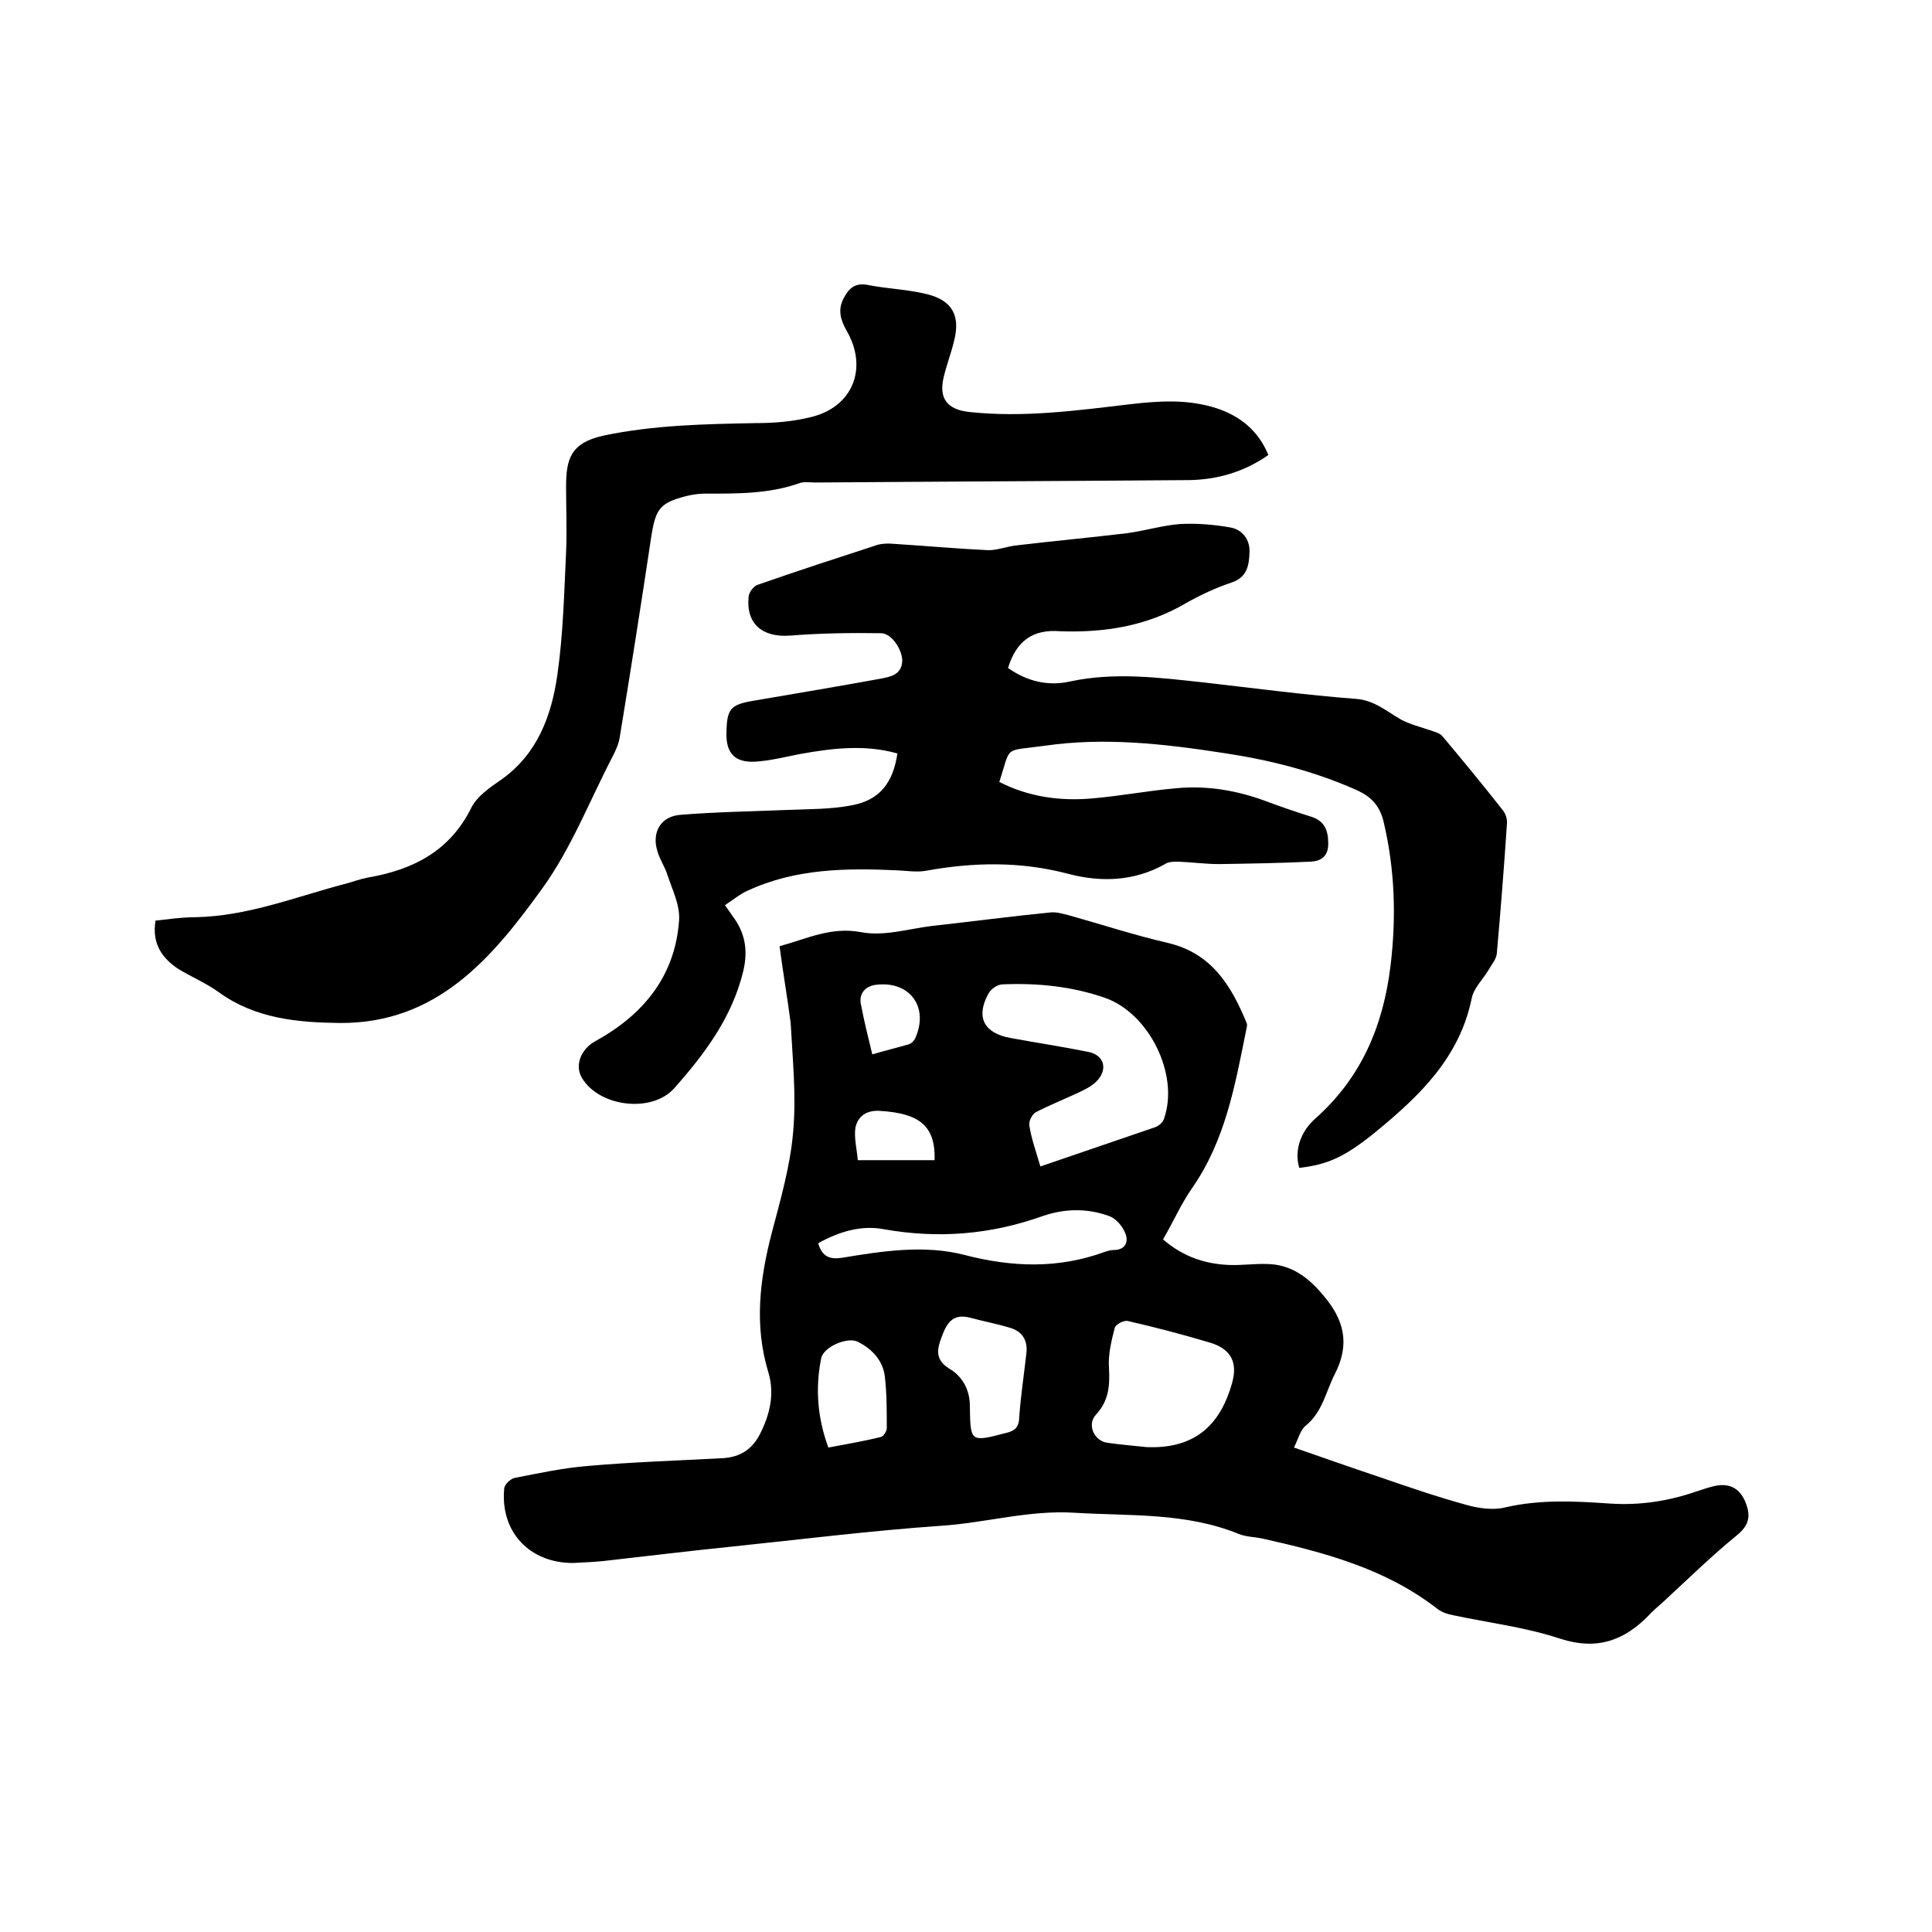
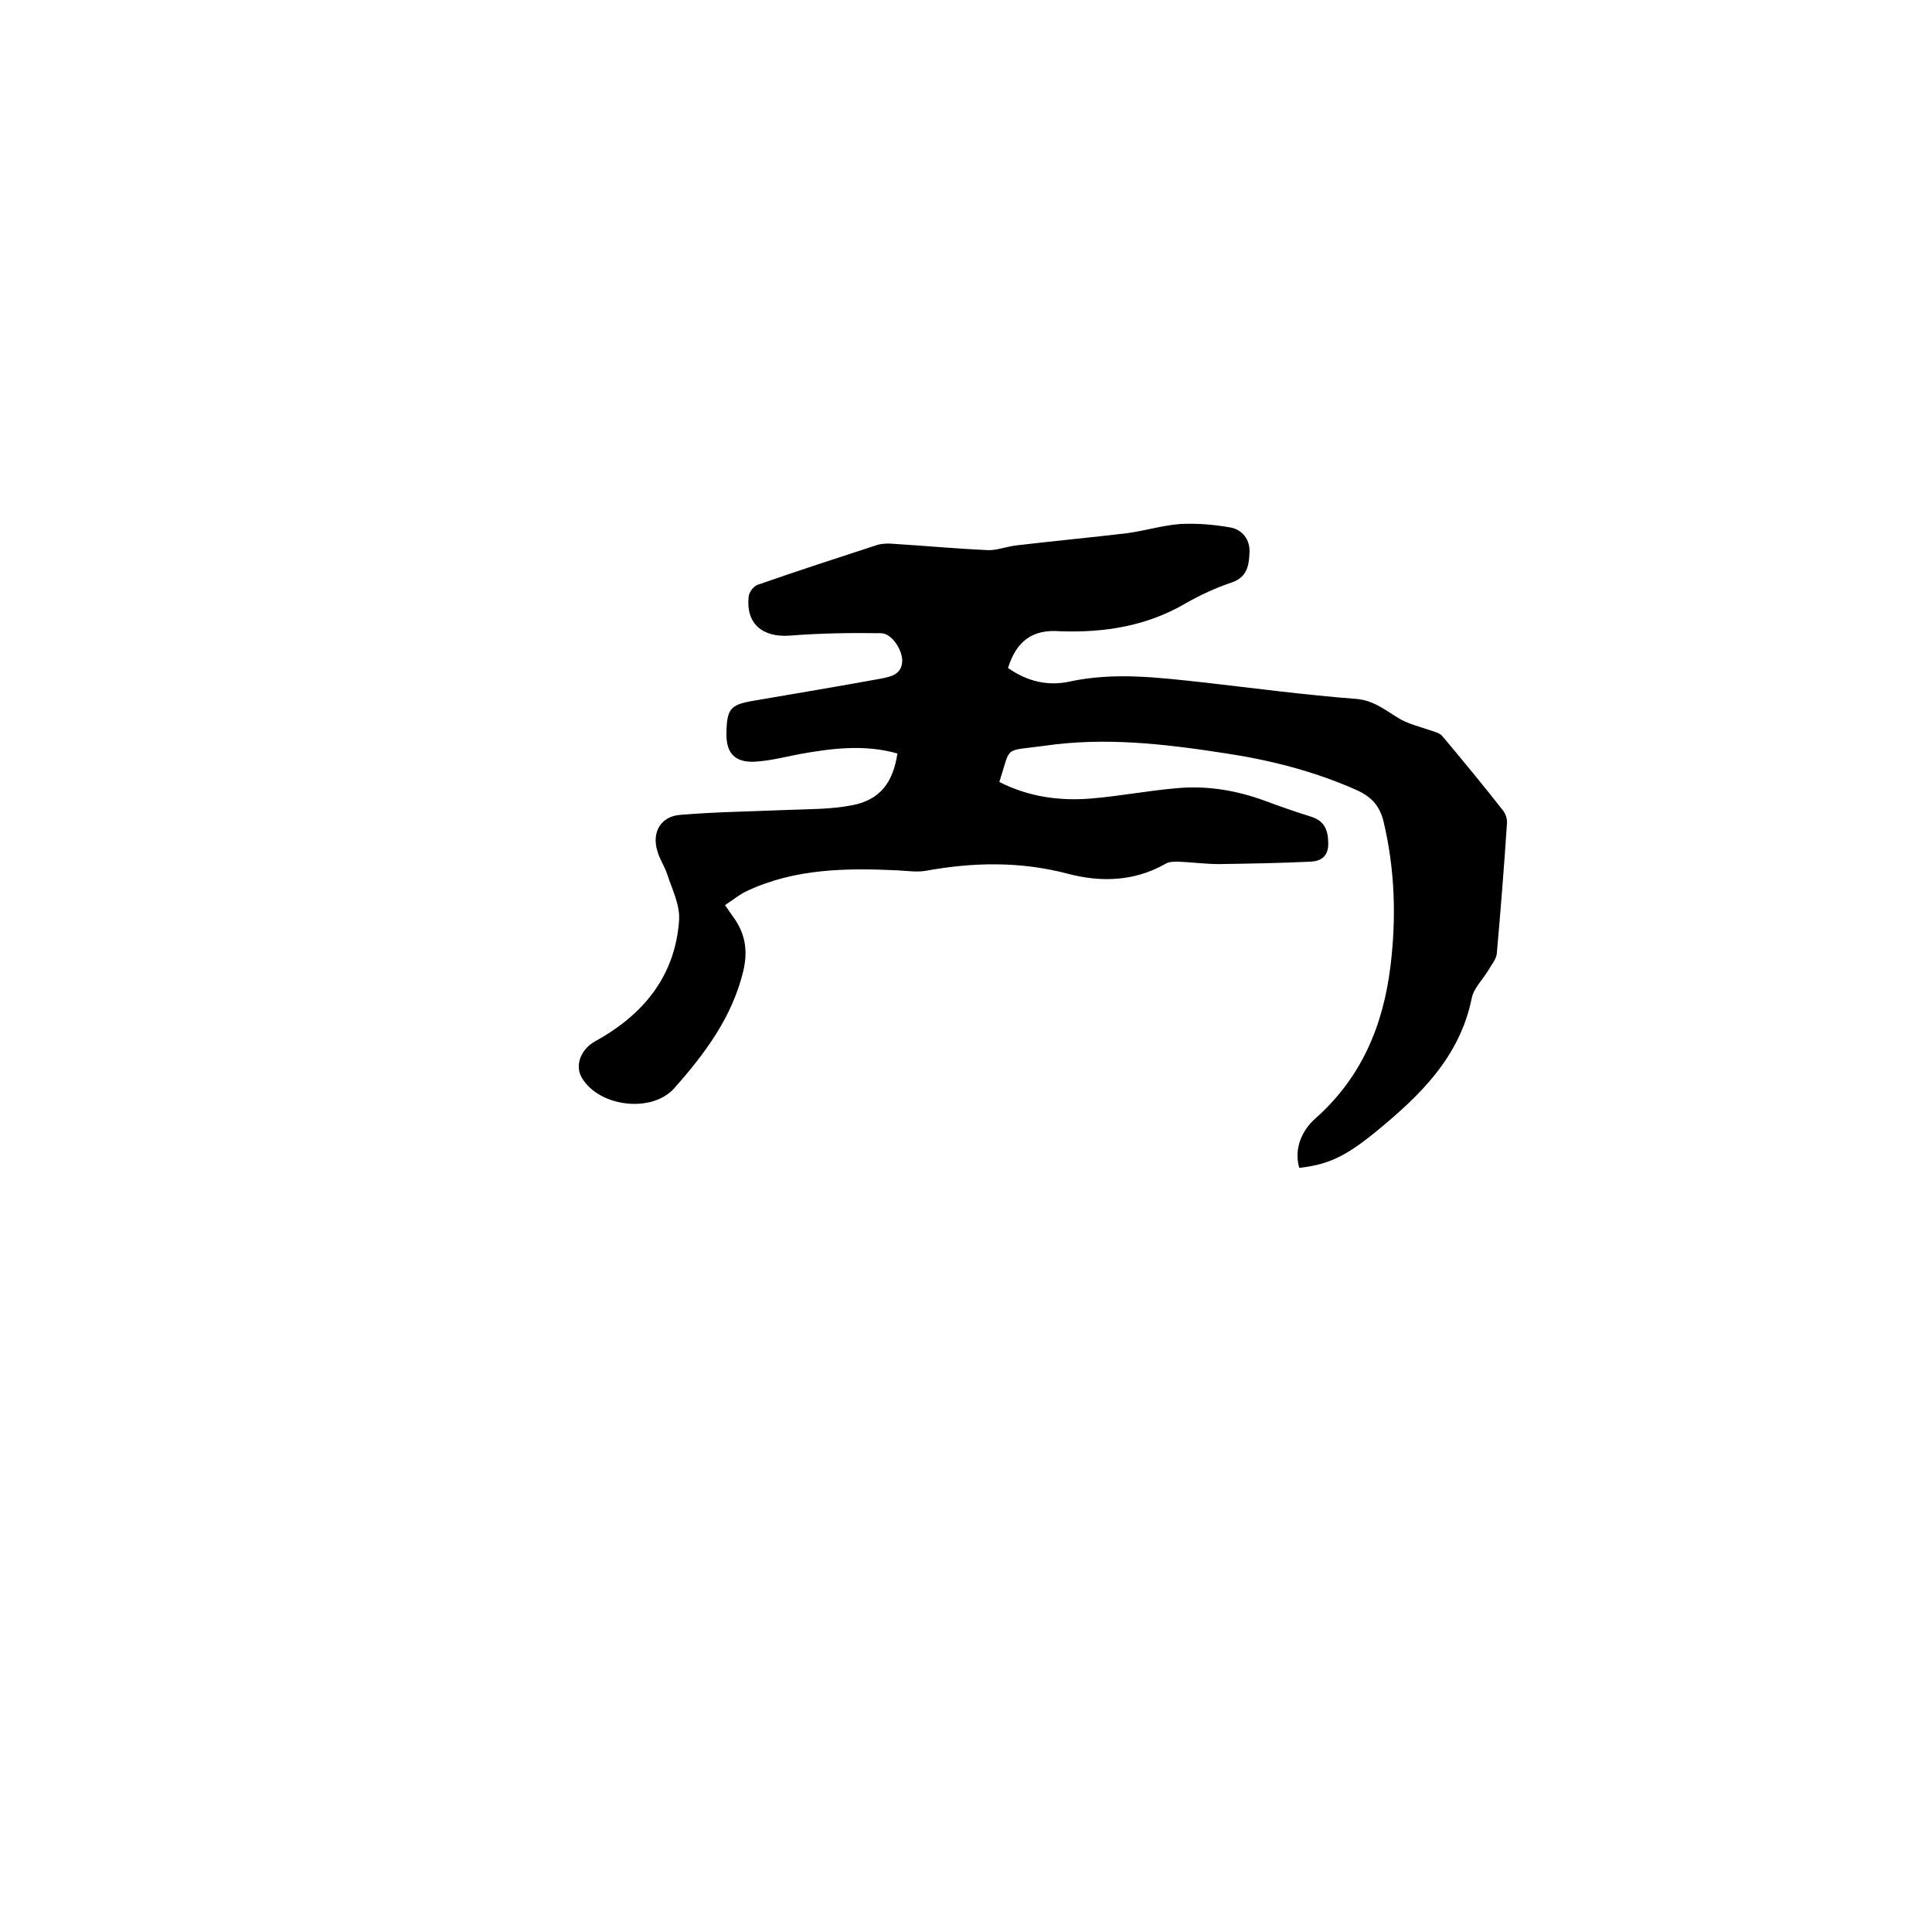
<svg xmlns="http://www.w3.org/2000/svg" enable-background="new 0 0 400 400" viewBox="0 0 400 400">
-   <path d="m161.4 195.9c5.6-1.5 10.6-4.1 16.9-2.9 4.7.9 9.8-.7 14.7-1.3 8.2-.9 16.4-2 24.6-2.8 1.2-.1 2.5.3 3.7.6 6.8 1.9 13.5 4.1 20.4 5.7 9.1 2.1 13.2 8.8 16.4 16.6.2.4 0 1-.1 1.5-2.3 11.4-4.3 22.8-11.2 32.7-2.3 3.3-3.9 7-6 10.6 4 3.5 8.6 5.1 13.7 5.3 2.6.1 5.3-.3 7.9-.2 4.9.1 8.4 2.7 11.5 6.4 4.3 5 5.7 10 2.5 16.3-1.9 3.7-2.6 8-6.1 10.8-1.1.9-1.5 2.7-2.4 4.5 6.1 2.1 11.7 4.1 17.4 6 6.1 2.1 12.2 4.2 18.4 5.9 2.5.7 5.5 1.1 7.9.5 7.3-1.7 14.5-1.3 21.8-.8 6.1.4 12-.5 17.8-2.5 1.2-.4 2.4-.8 3.6-1.1 3-.7 5.2.2 6.5 3.1 1.1 2.7 1.1 4.7-1.5 6.9-5.4 4.4-10.4 9.3-15.5 14-1 .9-2.1 1.8-3 2.8-5.1 5.2-10.7 7.2-18.2 4.8-7.2-2.4-14.8-3.3-22.3-4.9-1.1-.2-2.3-.6-3.2-1.3-10.8-8.4-23.5-11.7-36.4-14.6-1.5-.3-3.2-.3-4.7-.9-11-4.5-22.6-3.7-34-4.4-9.5-.6-18.4 2.1-27.7 2.7-14.4 1-28.8 2.8-43.2 4.3-8.9.9-17.8 2-26.7 3-2.1.2-4.2.3-6.3.4-9 0-15.1-6.5-14.2-15.5.1-.8 1.3-1.9 2.1-2.1 5.1-1 10.2-2.1 15.3-2.5 9.2-.8 18.5-1.1 27.8-1.6 3.7-.2 6.2-1.9 7.8-5.1 2-4 3-8.2 1.7-12.6-3-9.8-1.8-19.4.7-29 1.8-6.8 3.8-13.8 4.4-20.7.7-7.5-.1-15.2-.5-22.7-.7-5.4-1.6-10.5-2.3-15.9zm54 45.6c8.1-2.8 15.9-5.4 23.7-8.1.8-.3 1.7-1 1.9-1.8 3.2-9.1-3.1-21.8-12.2-25-6.9-2.4-14-3.1-21.2-2.8-1.1 0-2.5 1-3 2-2.6 4.8-.9 8.1 4.6 9.1 5.4 1 10.8 1.8 16.2 2.9 3.3.7 4 3.7 1.6 6.1-1 1-2.4 1.7-3.7 2.3-3 1.4-6 2.6-8.9 4.1-.7.4-1.4 1.8-1.3 2.6.4 2.8 1.4 5.5 2.3 8.6zm21.9 58.1c10.8.5 15.6-5.4 17.8-13.3 1.2-4.3-.3-7-4.5-8.3-5.7-1.7-11.4-3.2-17.1-4.5-.8-.2-2.5.7-2.7 1.4-.7 2.7-1.4 5.6-1.2 8.3.2 3.6 0 6.8-2.7 9.7-1.9 2-.4 5.4 2.3 5.8s5.4.6 8.1.9zm-67.9-42.2c.8 2.8 2.4 3.4 5 3 8.4-1.4 17-2.7 25.2-.6 10 2.6 19.5 2.9 29.1-.6.6-.2 1.2-.4 1.9-.4 2.4 0 3.1-1.7 2.4-3.4-.5-1.4-1.9-3.1-3.3-3.6-4.6-1.7-9.3-1.6-13.9 0-10.7 3.8-21.5 4.7-32.8 2.7-4.7-.9-9.3.5-13.6 2.9zm31.4 15.4c-3.6-.9-4.8 1.2-5.8 3.9-1 2.6-1.5 4.8 1.6 6.7 2.7 1.6 4.2 4.4 4.2 7.7.1 7.5.1 7.5 7.4 5.6 1.7-.4 2.7-1 2.8-3 .3-4.5 1-9 1.5-13.5.3-2.5-.7-4.4-3.1-5.2-2.8-.9-5.7-1.4-8.6-2.2zm-29.3 26.9c3.7-.7 7.3-1.3 10.9-2.2.5-.1 1.2-1.2 1.2-1.8 0-3.6 0-7.2-.4-10.7-.4-3.3-2.6-5.7-5.6-7.2-2.2-1.1-7.2 1.1-7.6 3.5-1.2 6.1-.8 12.1 1.5 18.4zm6.1-59.5h15.9c.2-7-3-9.7-11.3-10.2-2.8-.2-4.6 1.1-5.1 3.5-.3 2.1.3 4.4.5 6.7zm3-21.9c2.7-.8 5.2-1.4 7.6-2.1.6-.2 1.2-.9 1.4-1.5 2.7-6.4-1.4-11.7-8.3-10.8-2.3.3-3.6 2-3 4.3.6 3.2 1.4 6.4 2.3 10.1z" />
  <path d="m208.7 138.3c4 2.8 8.3 3.8 12.8 2.8 9.3-2 18.5-.8 27.8.2 10.5 1.2 21 2.6 31.5 3.4 3.8.3 6.3 2.6 9.3 4.3 1.9 1 4 1.5 6 2.2.9.3 2.1.6 2.6 1.3 4.2 5 8.4 10.1 12.4 15.2.6.7 1 1.9.9 2.8-.6 9-1.3 17.9-2.1 26.9-.1 1.2-1.1 2.3-1.7 3.4-1.2 2-3.1 3.8-3.5 5.9-2.5 12.2-10.7 20.1-19.7 27.5-6.6 5.4-10.1 6.9-16 7.6-1.2-4.1.7-7.9 3.3-10.2 9.6-8.5 14.1-19.3 15.6-31.7 1.2-10 .9-19.8-1.4-29.6-.8-3.5-2.6-5.4-5.8-6.8-8.8-3.9-18-6.2-27.4-7.6-12.3-1.9-24.6-3.3-37-1.5-8.7 1.2-6.9-.2-9.4 7.5 6.1 3.1 12.6 4 19.3 3.4 5.8-.5 11.5-1.6 17.3-2.1 6.3-.6 12.4.4 18.4 2.6 3.2 1.2 6.4 2.3 9.6 3.3 2.8.9 3.5 2.9 3.5 5.6s-1.6 3.6-3.7 3.7c-6.3.3-12.6.4-18.9.5-2.8 0-5.7-.4-8.5-.5-.9 0-2 0-2.7.5-6.4 3.6-13.3 3.8-20.1 2-9.9-2.6-19.6-2.4-29.5-.6-1.8.3-3.8 0-5.7-.1-10.6-.5-21.2-.4-31.1 4.2-1.6.7-3 1.9-4.7 3 .8 1.2 1.5 2.1 2.1 3 2.2 3.3 2.6 6.7 1.7 10.6-2.3 9.6-8 17.2-14.3 24.3-4.6 5.2-15.5 3.9-19.1-2.1-1.6-2.6-.2-6 2.7-7.6 10-5.5 16.6-13.5 17.4-25.1.2-3.1-1.4-6.3-2.4-9.3-.5-1.7-1.6-3.2-2.1-5-1.2-3.9.7-7.2 4.8-7.5 7.3-.6 14.6-.7 21.8-1 4.6-.2 9.3-.1 13.8-1 5.7-1.1 8.4-4.7 9.3-10.7-6.7-1.9-13.4-1.1-20.1.1-3.1.6-6.2 1.4-9.4 1.6-4.2.2-6-1.8-5.9-6 .1-4.9.8-5.8 5.5-6.6 8.8-1.5 17.7-3 26.5-4.6 2-.4 4.3-.8 4.4-3.7 0-2.3-2.2-5.7-4.4-5.7-6.3-.1-12.6 0-18.9.5-5.7.4-9.1-2.5-8.5-8.1.1-.9 1-2.1 1.8-2.4 8.3-2.9 16.6-5.6 24.9-8.3 1.1-.3 2.3-.3 3.4-.2 6.4.4 12.9 1 19.3 1.3 2 .1 4.1-.8 6.2-1 7.6-.9 15.1-1.6 22.7-2.5 3.7-.5 7.3-1.6 10.9-1.9 3.5-.2 7.1.1 10.5.7 2.4.4 4.1 2.4 4 5.1-.1 2.6-.4 5.2-3.7 6.3s-6.5 2.6-9.5 4.3c-8 4.7-16.7 6.1-25.9 5.8-5.9-.5-9.2 2.1-10.9 7.6z" />
-   <path d="m32.2 190.6c2.8-.3 5.5-.7 8.2-.7 11-.2 21-4.3 31.4-7 1.4-.4 2.8-.9 4.3-1.2 9.3-1.6 17-5.4 21.5-14.5 1.2-2.4 3.9-4.2 6.2-5.8 7.5-5.3 10.4-13.3 11.6-21.7s1.4-16.9 1.8-25.3c.2-4.5 0-9 0-13.6 0-5.7.9-9.1 7.7-10.6 10.4-2.2 21-2.4 31.5-2.6 3.8 0 7.6-.3 11.3-1.2 8.8-2 12.1-10.1 7.6-17.9-1.3-2.3-1.9-4.4-.6-6.8 1.1-2.1 2.4-3.2 5-2.7 4 .8 8.2.9 12.2 1.9 5.3 1.3 7 4.5 5.6 9.8-.6 2.5-1.5 4.8-2.1 7.3-1.1 4.5.7 6.8 5.3 7.3 11.2 1.2 22.2-.3 33.2-1.6 6-.7 12-1.1 17.9.8 4.9 1.6 8.7 4.6 10.8 9.7-5 3.5-10.5 5.1-16.4 5.2-25.8.2-51.6.3-77.4.5-1.1 0-2.2-.2-3.2.1-6.4 2.3-13.1 2.2-19.7 2.2-1.3 0-2.5.2-3.8.5-5.4 1.4-6.3 2.6-7.2 8-2.1 14-4.3 28-6.6 42-.2 1.3-.8 2.6-1.4 3.8-4.8 9.2-8.6 19.1-14.6 27.4-10.3 14.3-21.7 28-41.9 27.9-8.8-.1-17.5-.9-25-6.3-2.6-1.9-5.7-3.2-8.5-4.9-3.3-2.2-5.5-5.2-4.7-10z" />
</svg>